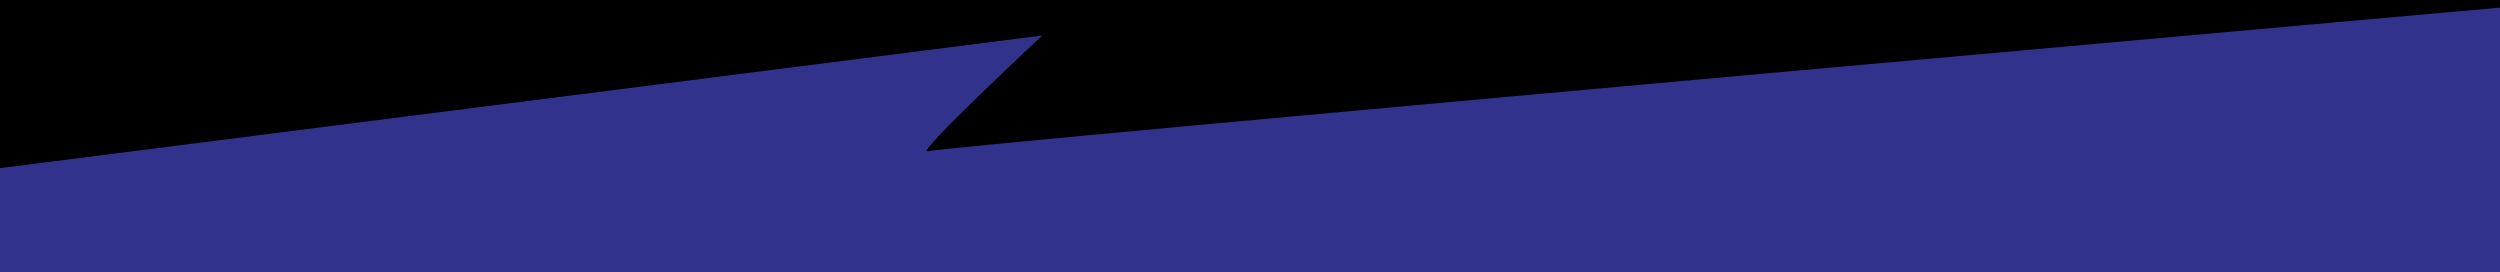
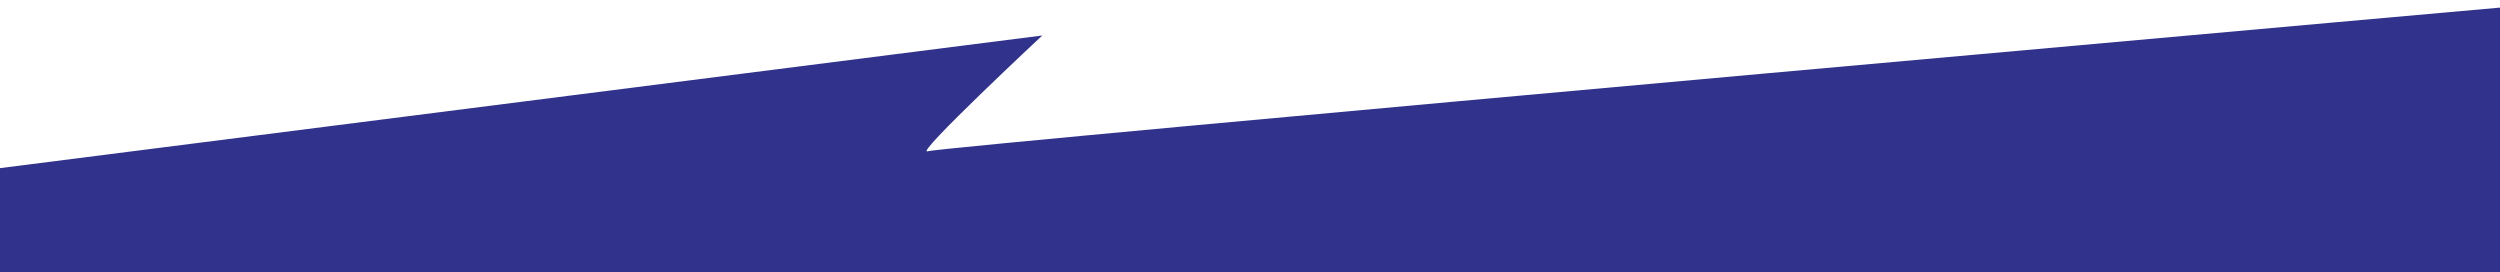
<svg xmlns="http://www.w3.org/2000/svg" version="1.1" id="Livello_1" x="0px" y="0px" viewBox="0 0 2000 218" style="enable-background:new 0 0 2000 218;" xml:space="preserve">
  <style type="text/css">
	.st0{fill:#31328B;}
</style>
-   <rect x="-44.1" y="-163.2" width="2171.3" height="326.5" />
  <path class="st0" d="M-181.5,157.6L833.8,28.4c0,0-103.5,96.6-91.6,92.6c12-4,1325.9-121,1325.9-121v237.5H-181.5V157.6z" />
</svg>